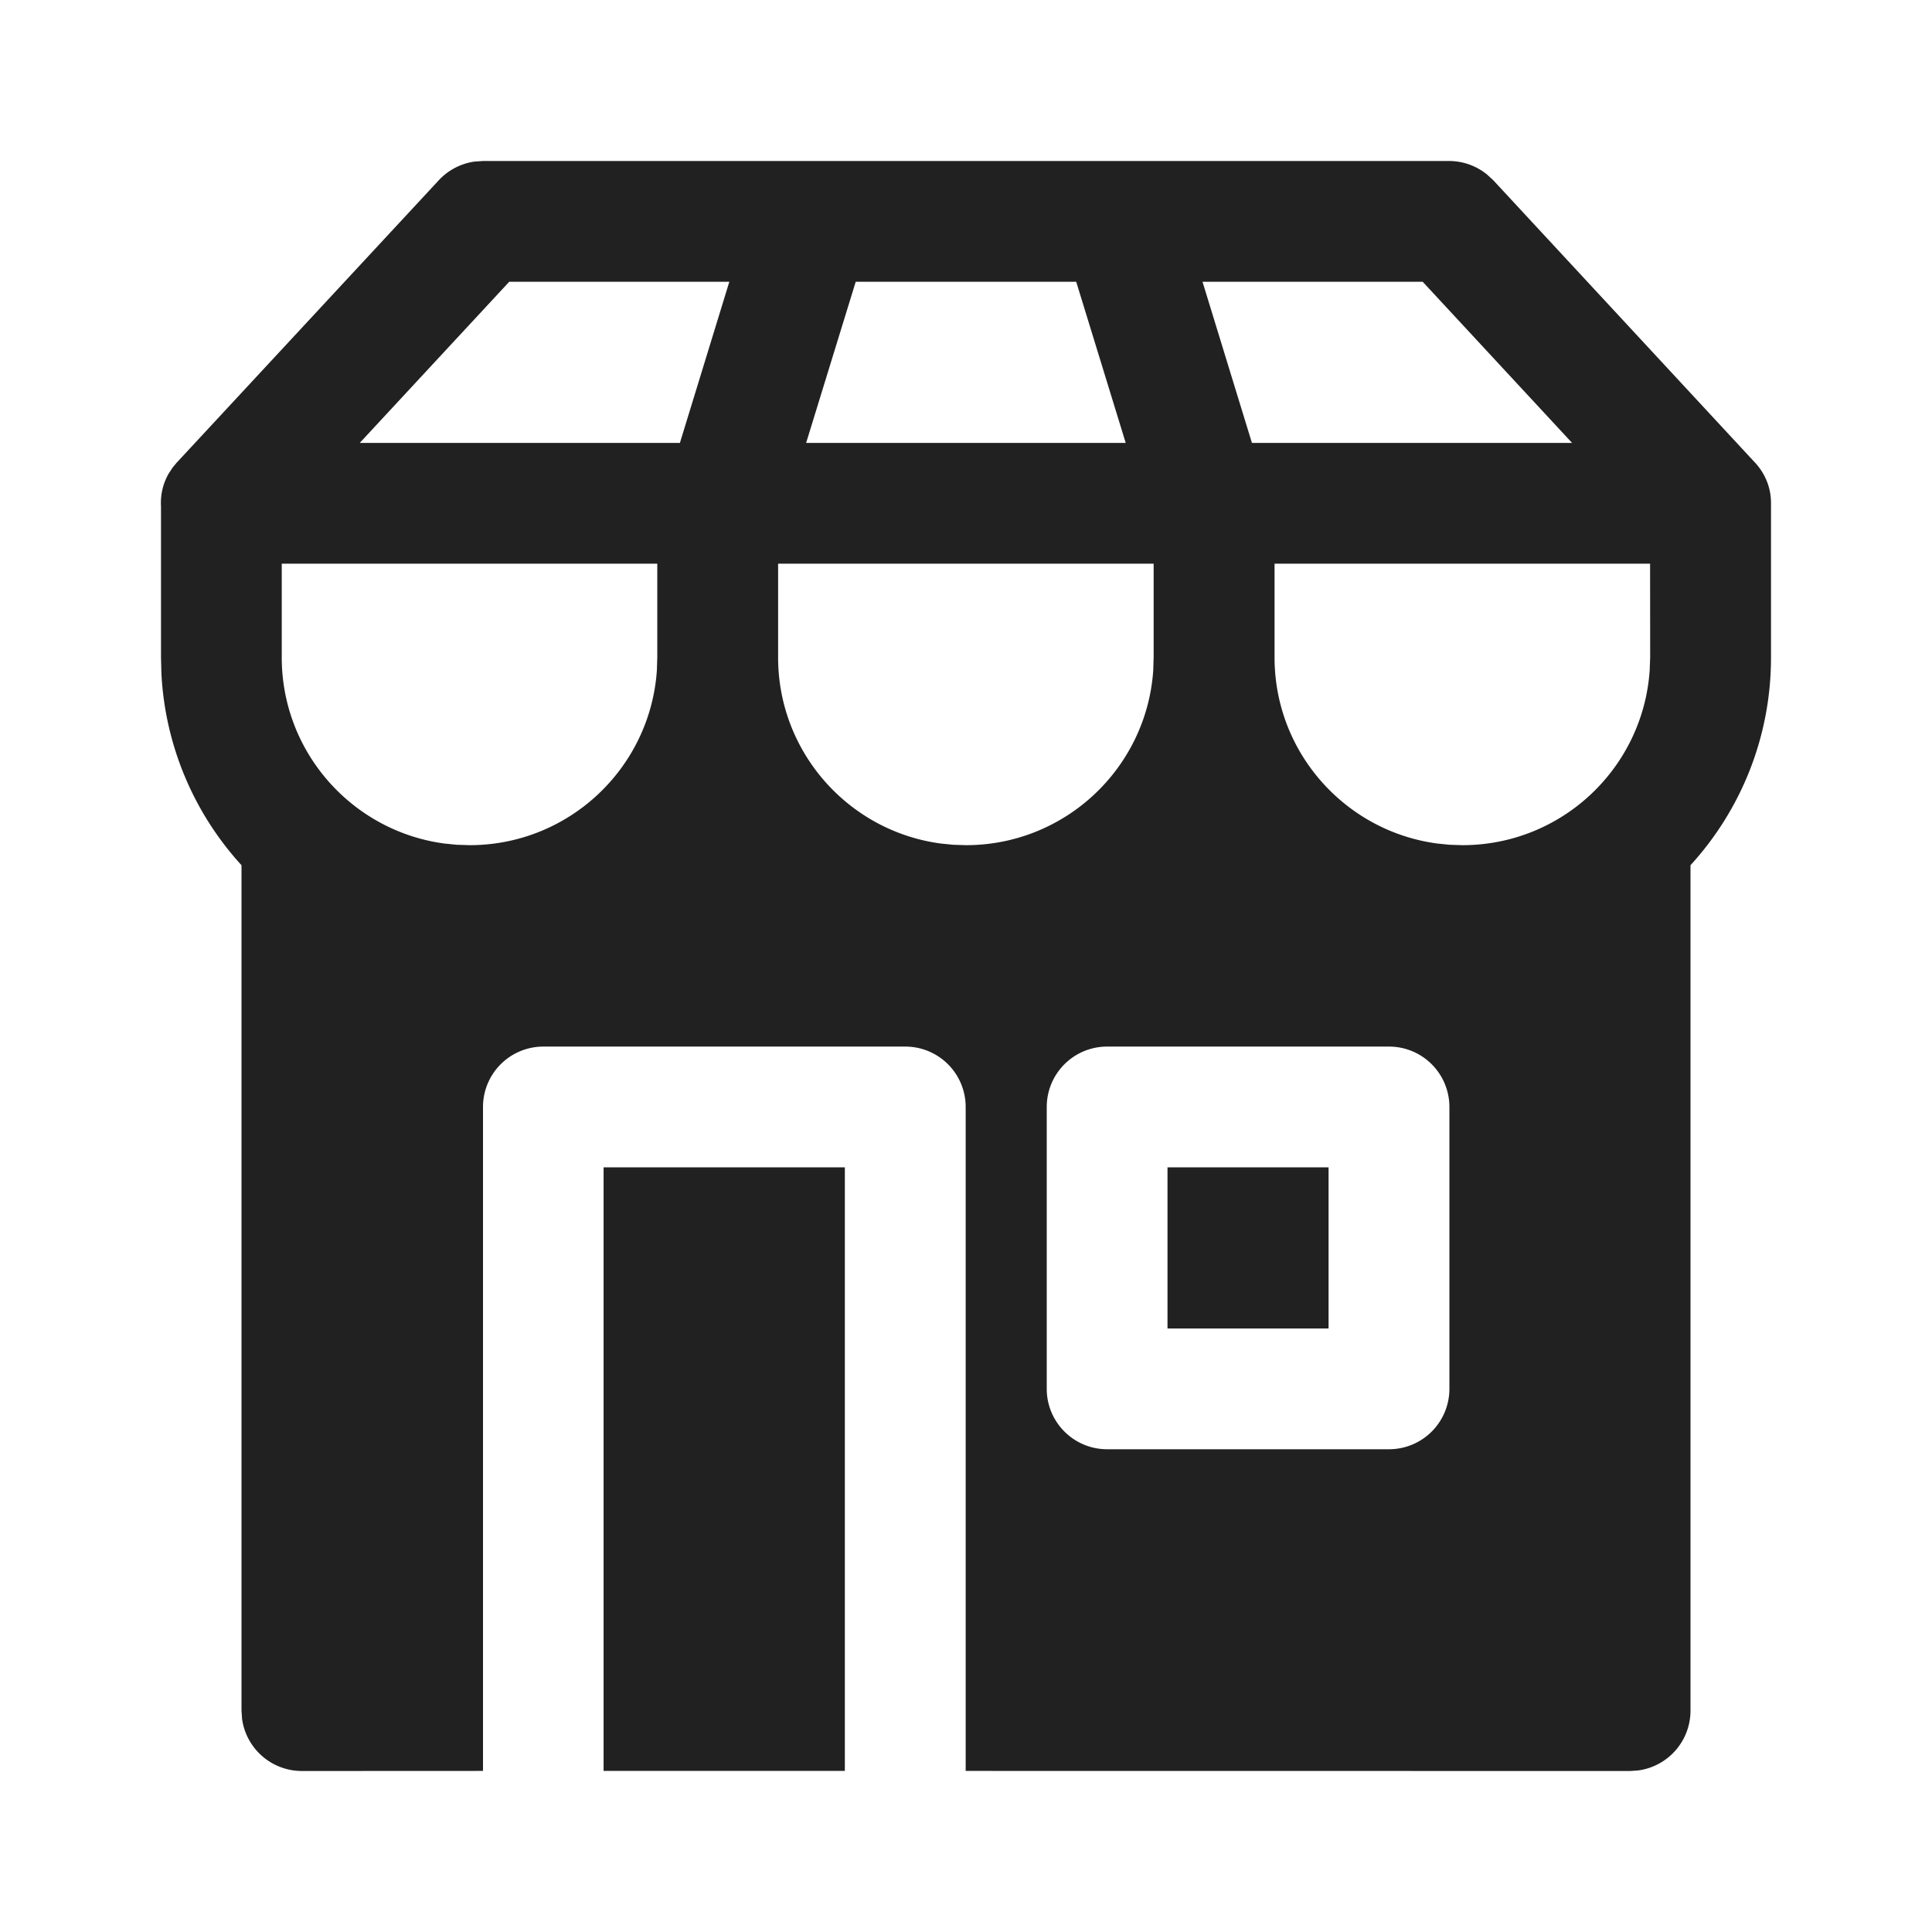
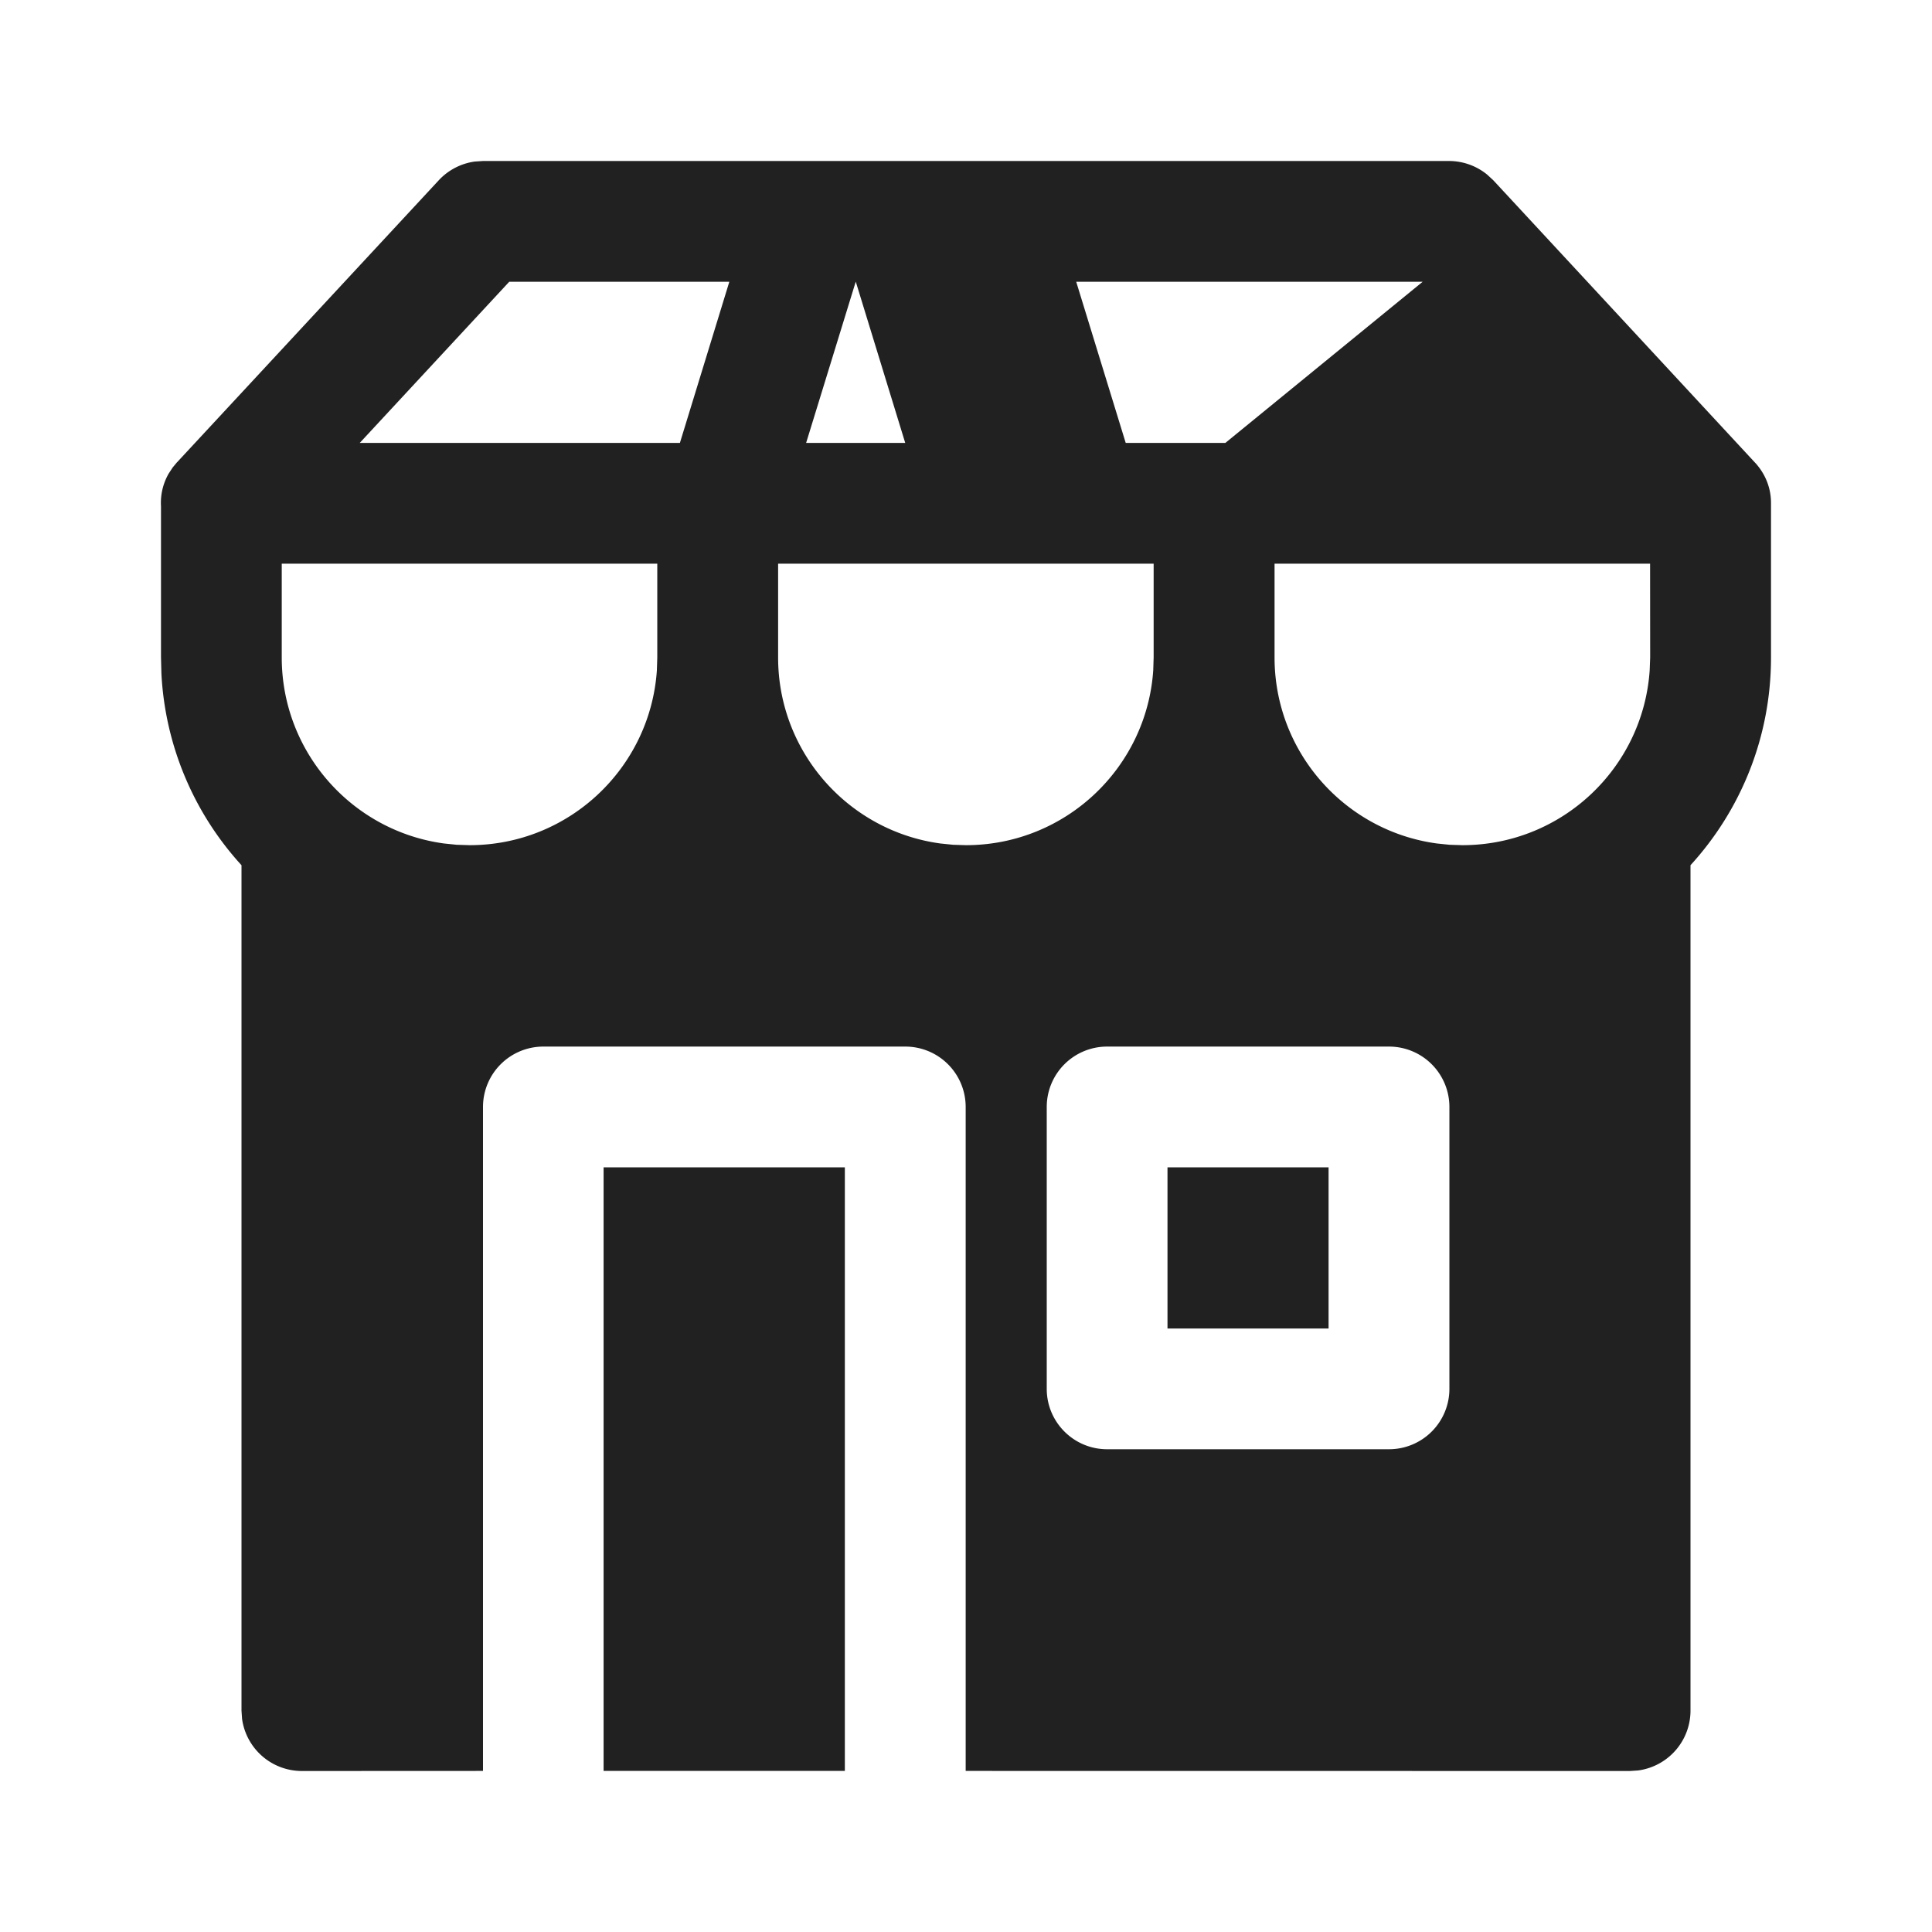
<svg xmlns="http://www.w3.org/2000/svg" width="24" height="24" fill="none" viewBox="0 0 24 24">
-   <path d="M10.495 14.501v7.498H7.498v-7.498h2.996Zm6.76-1.5h-3.502a.75.75 0 0 0-.75.75v3.502c0 .414.336.75.75.75h3.502a.75.75 0 0 0 .75-.75v-3.502a.75.75 0 0 0-.75-.75Zm-.751 1.5v2.002h-2.001v-2.002h2ZM8.166 7.002H3.5v1.165c0 1.18.878 2.157 2.016 2.311l.157.016.16.005c1.234 0 2.245-.959 2.327-2.173l.005-.16V7.003Zm6.165 0H9.666v1.165c0 1.18.878 2.157 2.016 2.311l.157.016.16.005c1.234 0 2.245-.959 2.327-2.173l.005-.16V7.003Zm6.167 0h-4.665v1.165c0 1.18.878 2.157 2.017 2.311l.156.016.16.005c1.235 0 2.245-.959 2.327-2.173l.006-.16-.001-1.164ZM9.06 3.5H6.326L4.469 5.502h3.977L9.06 3.5Zm4.307 0H10.63l-.616 2.002h3.97L13.369 3.5Zm4.305 0h-2.734l.614 2.002h3.977L17.673 3.5ZM2.2 5.742l3.25-3.502a.75.75 0 0 1 .446-.233L6 2h12a.75.75 0 0 1 .474.169l.076.07 3.272 3.53.03.038c.102.136.148.29.148.44L22 8.168c0 .994-.379 1.9-1 2.58V21.25a.75.75 0 0 1-.649.743L20.25 22l-8.254-.001v-8.248a.75.75 0 0 0-.75-.75H6.75a.75.75 0 0 0-.75.75v8.248L3.75 22a.75.75 0 0 1-.743-.648l-.007-.102V10.748a3.818 3.818 0 0 1-.995-2.384l-.005-.197V6.29a.728.728 0 0 1 .096-.408l.05-.076.054-.065Z" fill="#212121" />
+   <path d="M10.495 14.501v7.498H7.498v-7.498h2.996Zm6.76-1.5h-3.502a.75.75 0 0 0-.75.75v3.502c0 .414.336.75.75.75h3.502a.75.75 0 0 0 .75-.75v-3.502a.75.75 0 0 0-.75-.75Zm-.751 1.5v2.002h-2.001v-2.002h2ZM8.166 7.002H3.5v1.165c0 1.18.878 2.157 2.016 2.311l.157.016.16.005c1.234 0 2.245-.959 2.327-2.173l.005-.16V7.003Zm6.165 0H9.666v1.165c0 1.18.878 2.157 2.016 2.311l.157.016.16.005c1.234 0 2.245-.959 2.327-2.173l.005-.16V7.003Zm6.167 0h-4.665v1.165c0 1.18.878 2.157 2.017 2.311l.156.016.16.005c1.235 0 2.245-.959 2.327-2.173l.006-.16-.001-1.164ZM9.06 3.5H6.326L4.469 5.502h3.977L9.06 3.5ZH10.63l-.616 2.002h3.97L13.369 3.5Zm4.305 0h-2.734l.614 2.002h3.977L17.673 3.5ZM2.2 5.742l3.25-3.502a.75.75 0 0 1 .446-.233L6 2h12a.75.75 0 0 1 .474.169l.076.07 3.272 3.53.03.038c.102.136.148.29.148.44L22 8.168c0 .994-.379 1.9-1 2.58V21.25a.75.75 0 0 1-.649.743L20.25 22l-8.254-.001v-8.248a.75.75 0 0 0-.75-.75H6.75a.75.75 0 0 0-.75.75v8.248L3.75 22a.75.75 0 0 1-.743-.648l-.007-.102V10.748a3.818 3.818 0 0 1-.995-2.384l-.005-.197V6.29a.728.728 0 0 1 .096-.408l.05-.076.054-.065Z" fill="#212121" />
</svg>